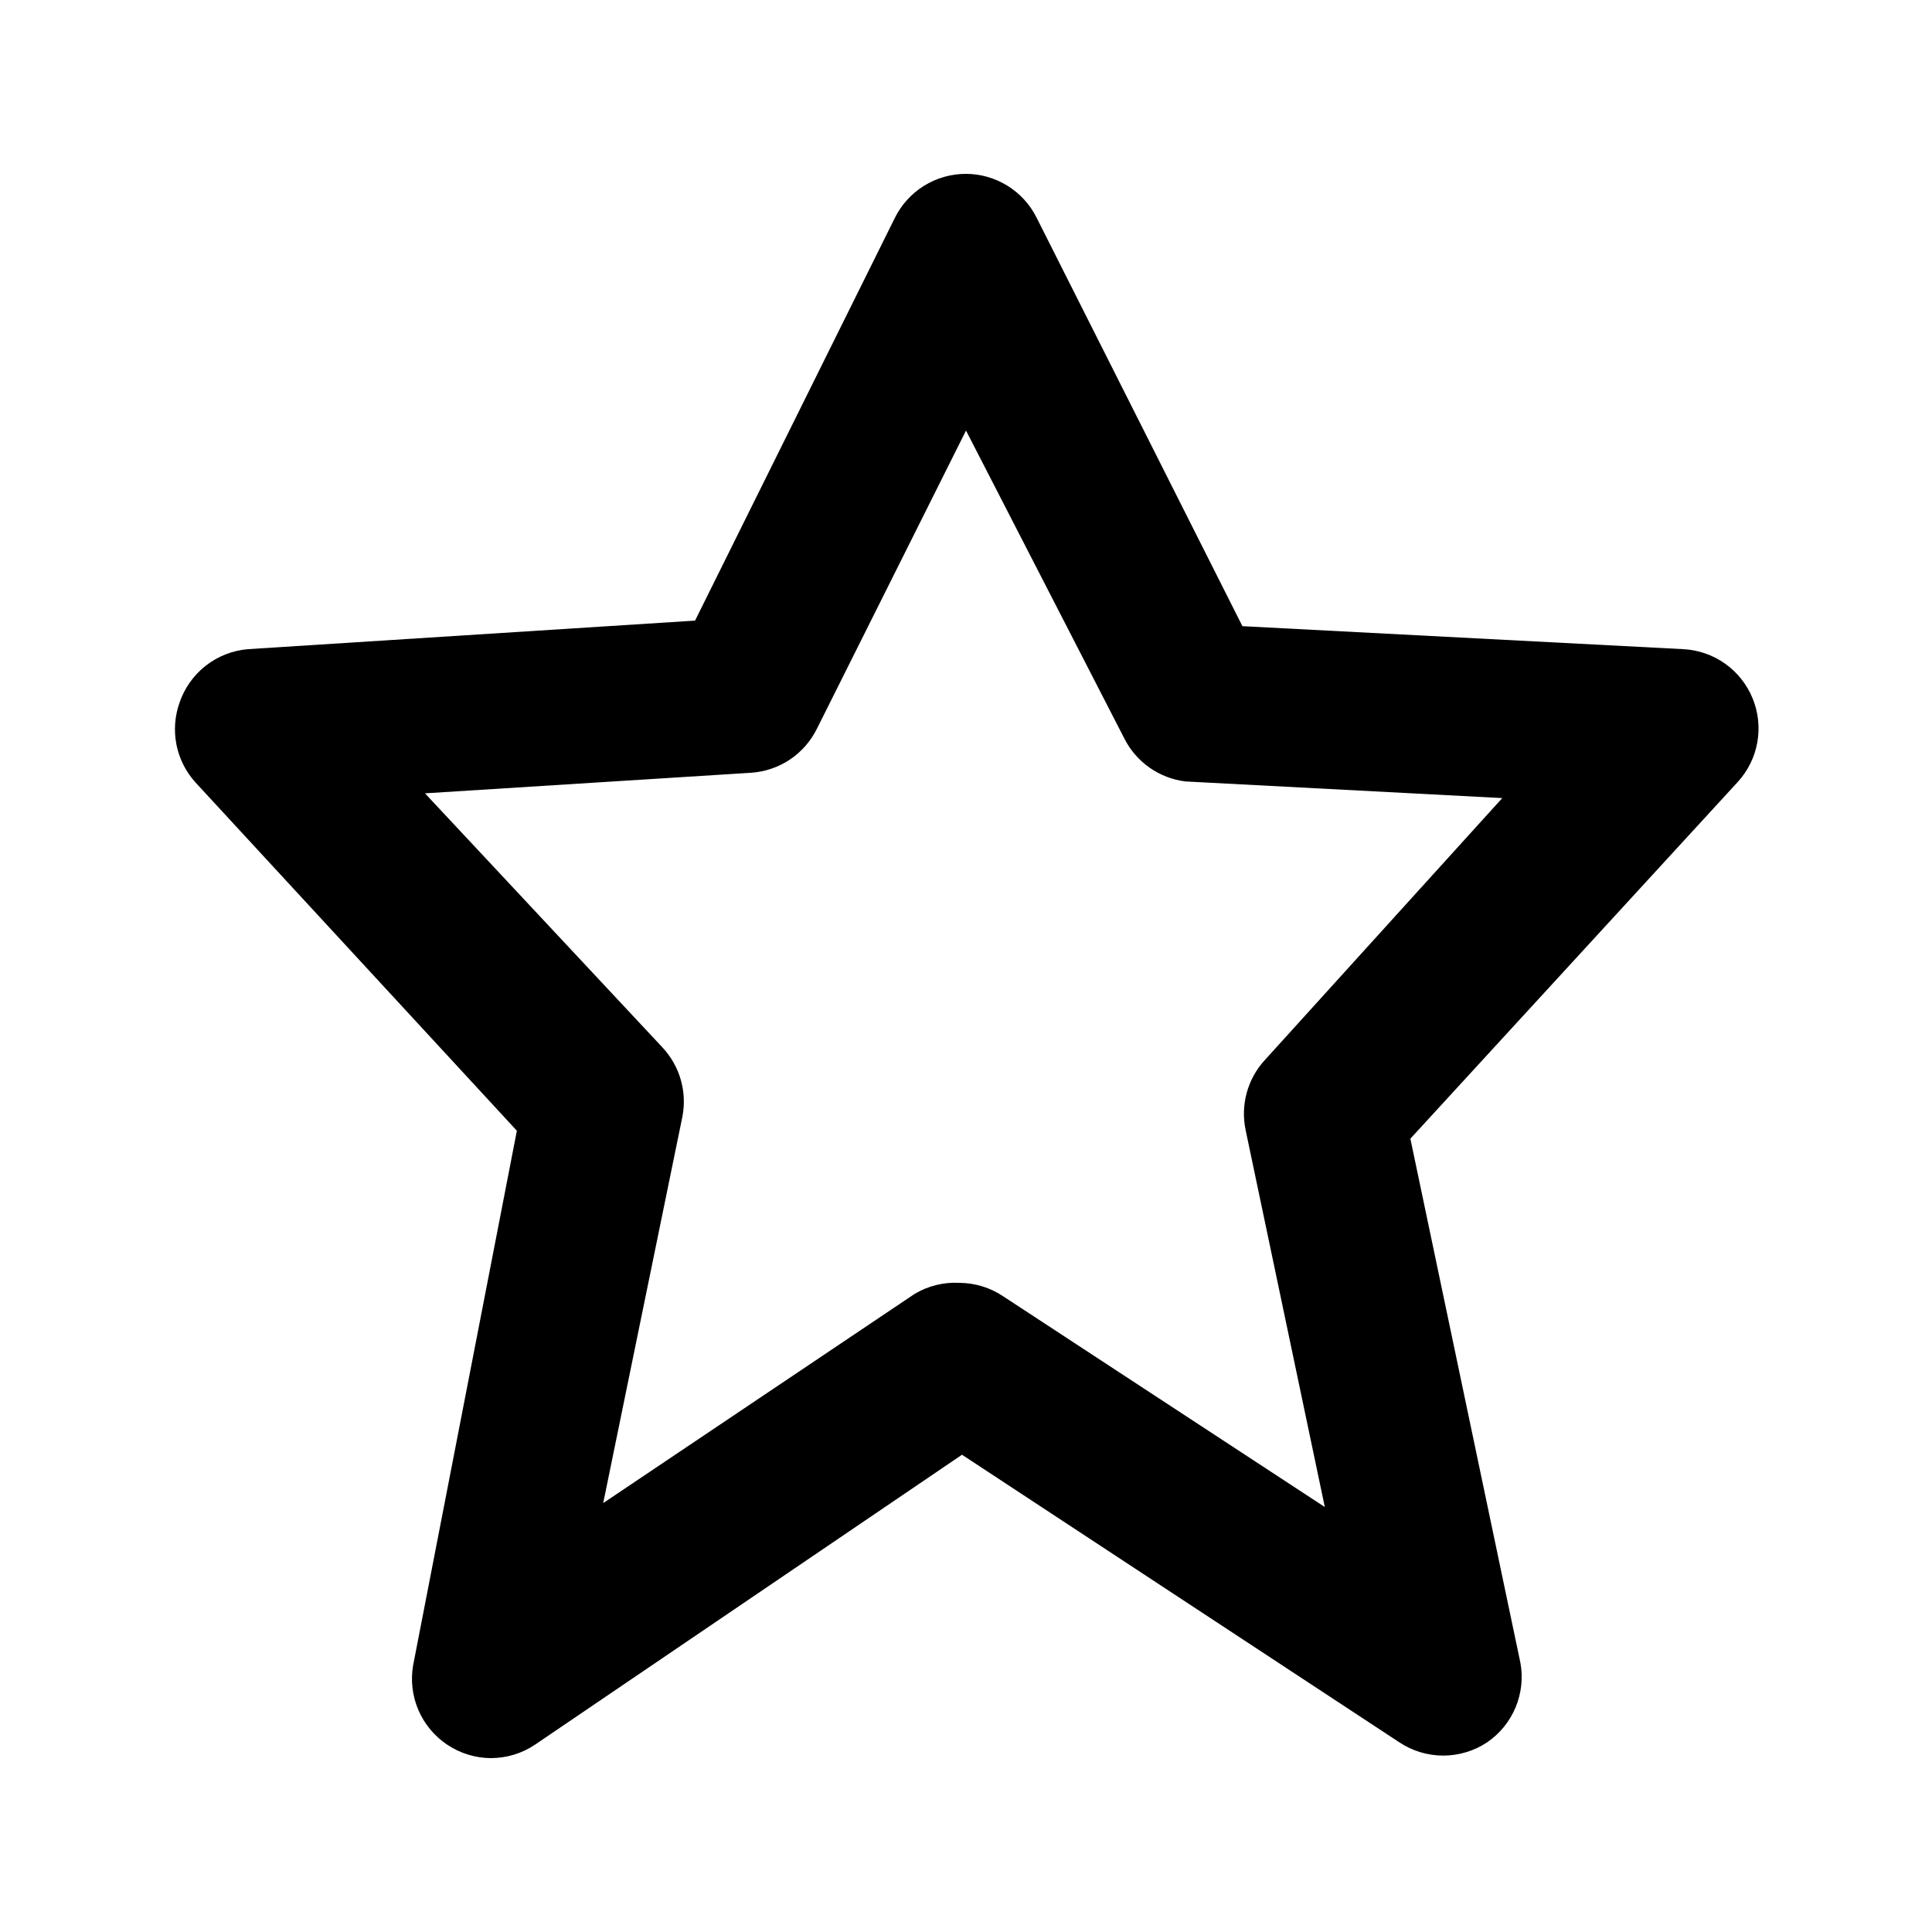
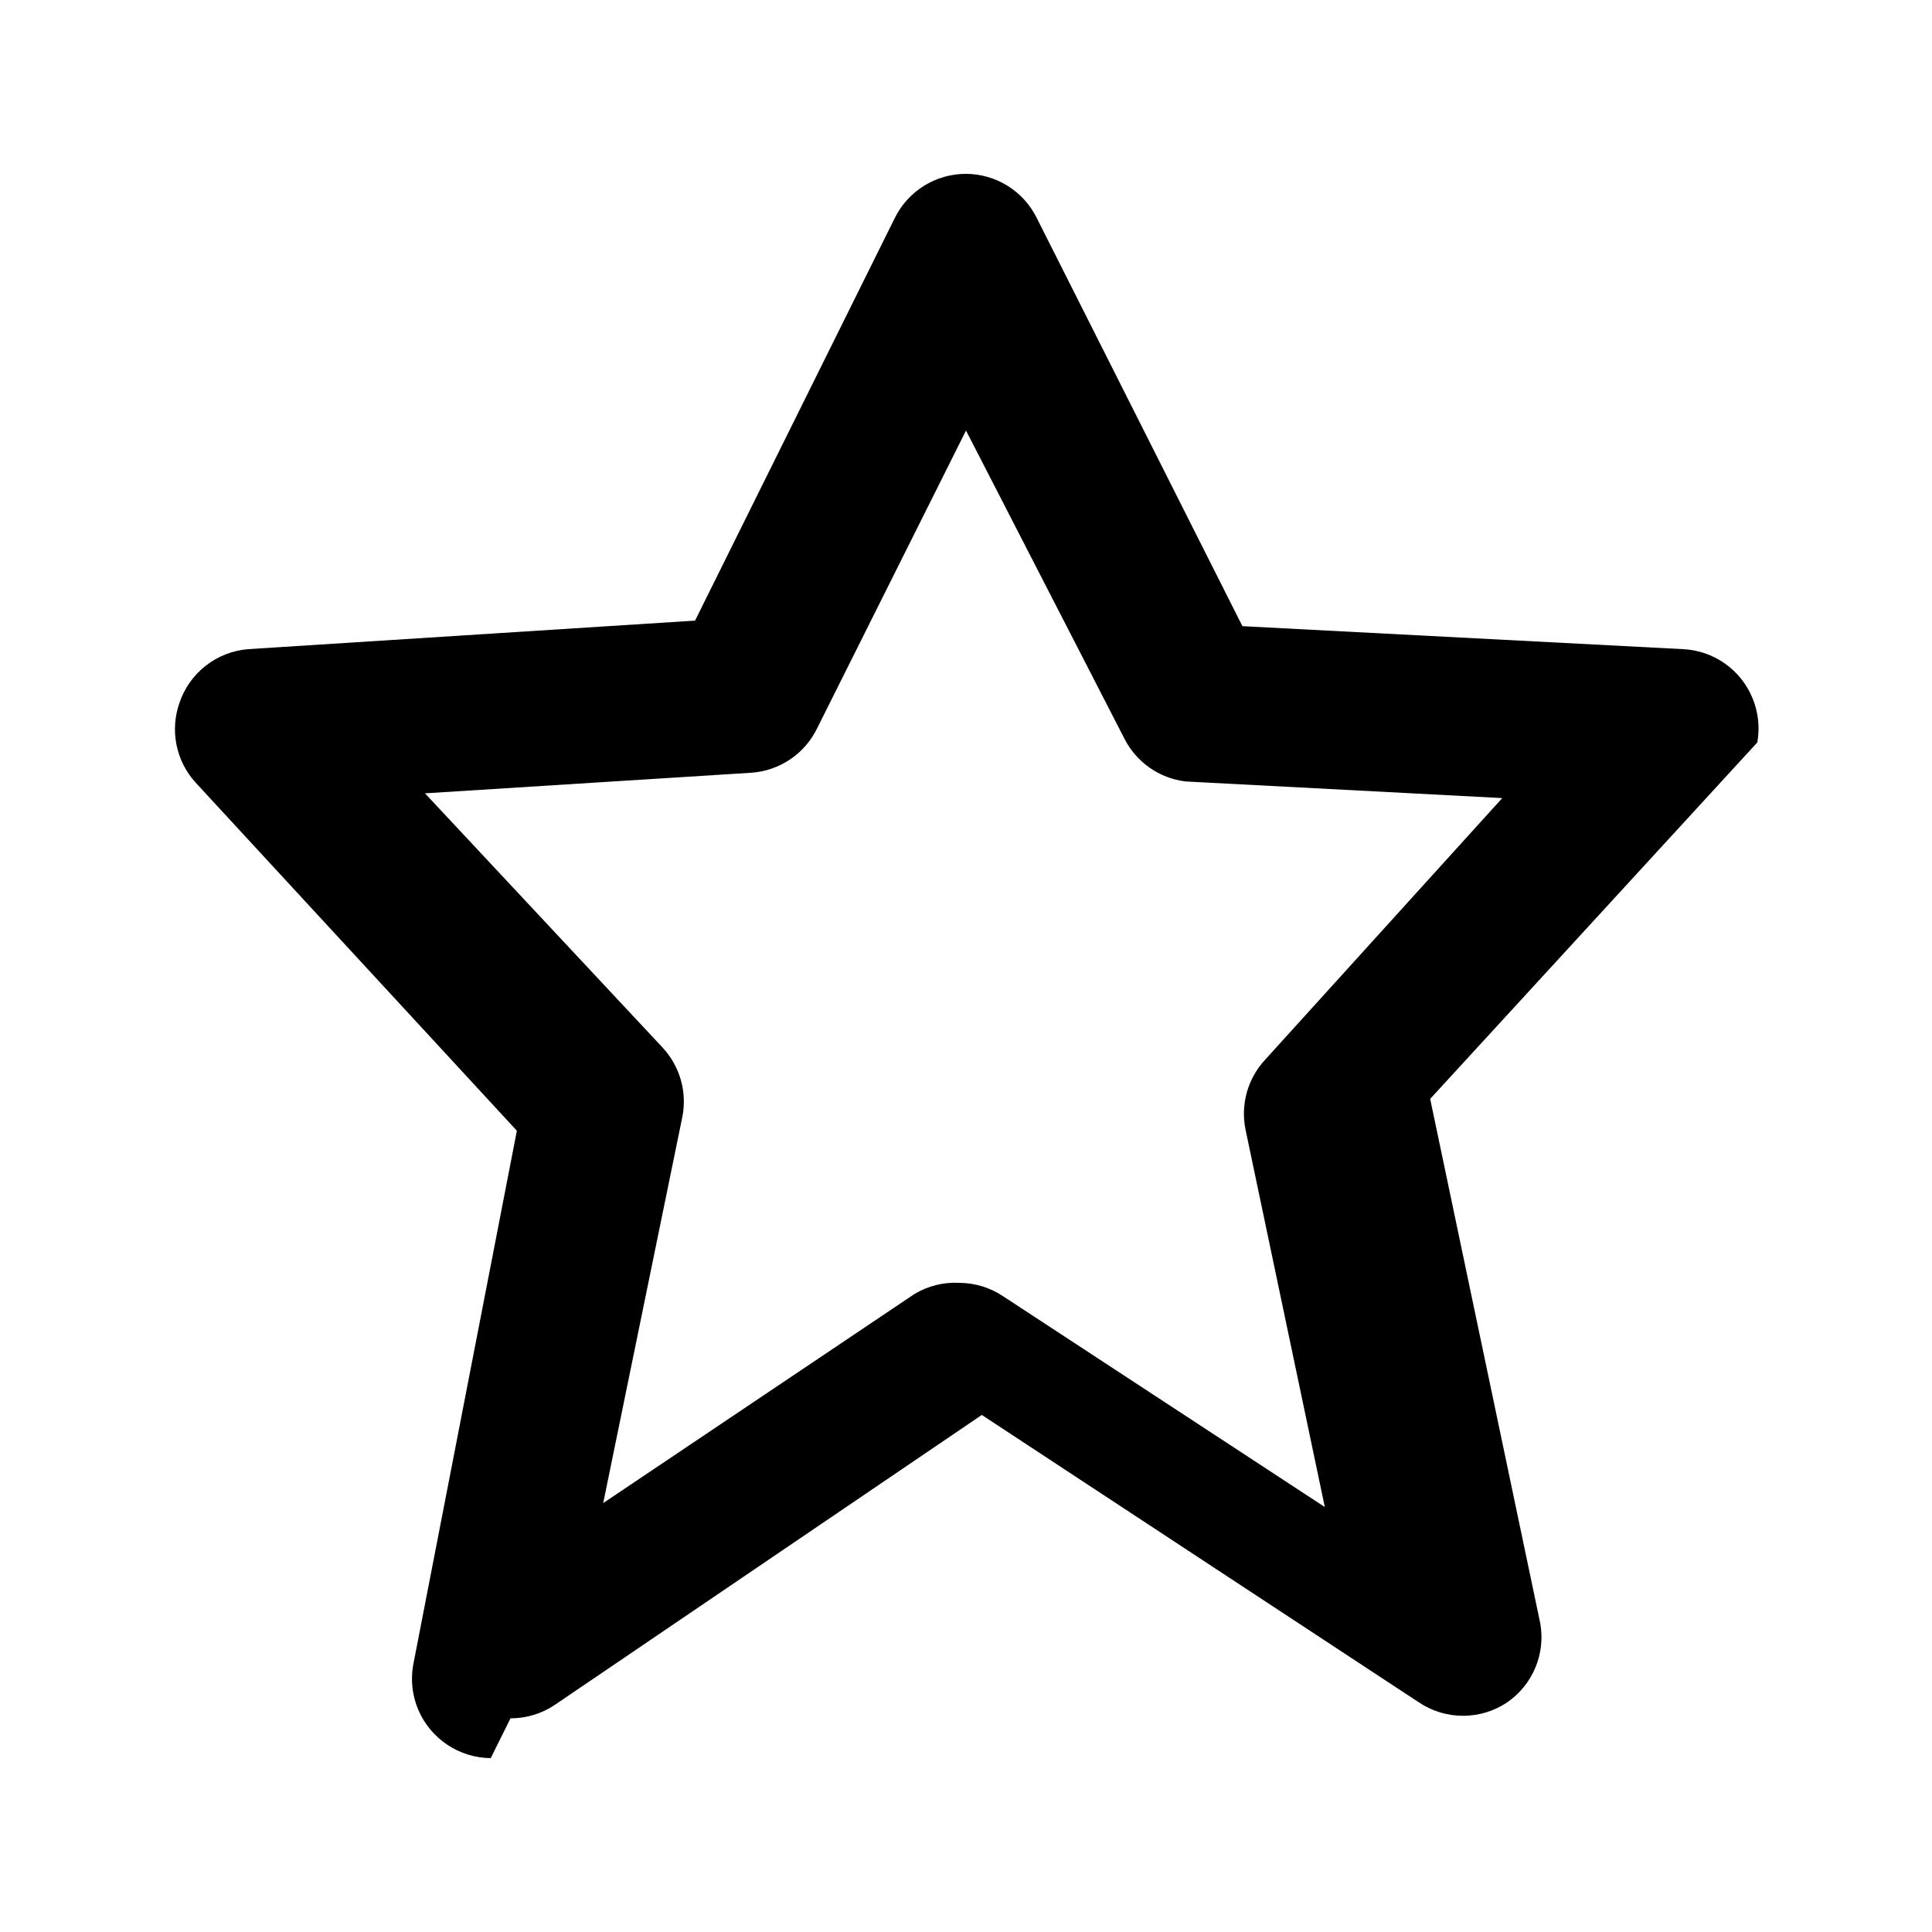
<svg xmlns="http://www.w3.org/2000/svg" fill="#000000" width="800px" height="800px" version="1.1" viewBox="144 144 512 512">
-   <path d="m274.05 609.92c-4.117-0.031-8.129-1.273-11.547-3.566-3.371-2.254-6.016-5.438-7.621-9.16-1.602-3.727-2.09-7.836-1.406-11.832l27.5-141.7-85.227-92.367c-2.519-2.801-4.238-6.227-4.977-9.922-0.738-3.691-0.469-7.516 0.777-11.07 1.309-3.91 3.734-7.348 6.984-9.887 3.246-2.539 7.168-4.062 11.277-4.387l118.39-7.559 52.902-106.64c1.73-3.531 4.422-6.508 7.762-8.586 3.34-2.078 7.195-3.176 11.133-3.168 3.875 0.012 7.672 1.098 10.969 3.133 3.301 2.039 5.969 4.949 7.711 8.414l54.578 108.32 116.72 6.086c4 0.18 7.863 1.504 11.137 3.809 3.273 2.305 5.82 5.5 7.336 9.207 1.527 3.703 1.965 7.766 1.258 11.707s-2.527 7.602-5.246 10.543l-86.695 94.465 29.176 138.97c0.707 3.973 0.25 8.07-1.312 11.793-1.566 3.723-4.168 6.918-7.504 9.199-3.449 2.301-7.504 3.527-11.648 3.527-4.148 0-8.203-1.227-11.652-3.527l-115.88-76.203-113.15 76.832c-3.473 2.336-7.566 3.578-11.754 3.566zm124.27-125.95c4.113 0.035 8.129 1.273 11.543 3.57l85.227 55.84-20.992-99.922h0.004c-1.391-6.609 0.484-13.484 5.035-18.473l62.977-69.484-83.969-4.41h0.004c-6.941-0.852-13-5.102-16.164-11.336l-41.984-81.656-39.465 78.93c-1.617 3.316-4.078 6.152-7.137 8.215-3.059 2.062-6.606 3.285-10.289 3.539l-86.488 5.457 62.977 67.383v0.004c4.562 4.902 6.512 11.688 5.25 18.262l-20.992 102.44 82.5-55.418c3.602-2.156 7.769-3.18 11.965-2.941z" />
+   <path d="m274.05 609.92c-4.117-0.031-8.129-1.273-11.547-3.566-3.371-2.254-6.016-5.438-7.621-9.16-1.602-3.727-2.09-7.836-1.406-11.832l27.5-141.7-85.227-92.367c-2.519-2.801-4.238-6.227-4.977-9.922-0.738-3.691-0.469-7.516 0.777-11.07 1.309-3.91 3.734-7.348 6.984-9.887 3.246-2.539 7.168-4.062 11.277-4.387l118.39-7.559 52.902-106.64c1.73-3.531 4.422-6.508 7.762-8.586 3.34-2.078 7.195-3.176 11.133-3.168 3.875 0.012 7.672 1.098 10.969 3.133 3.301 2.039 5.969 4.949 7.711 8.414l54.578 108.32 116.72 6.086c4 0.18 7.863 1.504 11.137 3.809 3.273 2.305 5.82 5.5 7.336 9.207 1.527 3.703 1.965 7.766 1.258 11.707l-86.695 94.465 29.176 138.97c0.707 3.973 0.25 8.07-1.312 11.793-1.566 3.723-4.168 6.918-7.504 9.199-3.449 2.301-7.504 3.527-11.648 3.527-4.148 0-8.203-1.227-11.652-3.527l-115.88-76.203-113.15 76.832c-3.473 2.336-7.566 3.578-11.754 3.566zm124.27-125.95c4.113 0.035 8.129 1.273 11.543 3.57l85.227 55.84-20.992-99.922h0.004c-1.391-6.609 0.484-13.484 5.035-18.473l62.977-69.484-83.969-4.41h0.004c-6.941-0.852-13-5.102-16.164-11.336l-41.984-81.656-39.465 78.93c-1.617 3.316-4.078 6.152-7.137 8.215-3.059 2.062-6.606 3.285-10.289 3.539l-86.488 5.457 62.977 67.383v0.004c4.562 4.902 6.512 11.688 5.25 18.262l-20.992 102.44 82.5-55.418c3.602-2.156 7.769-3.18 11.965-2.941z" />
</svg>